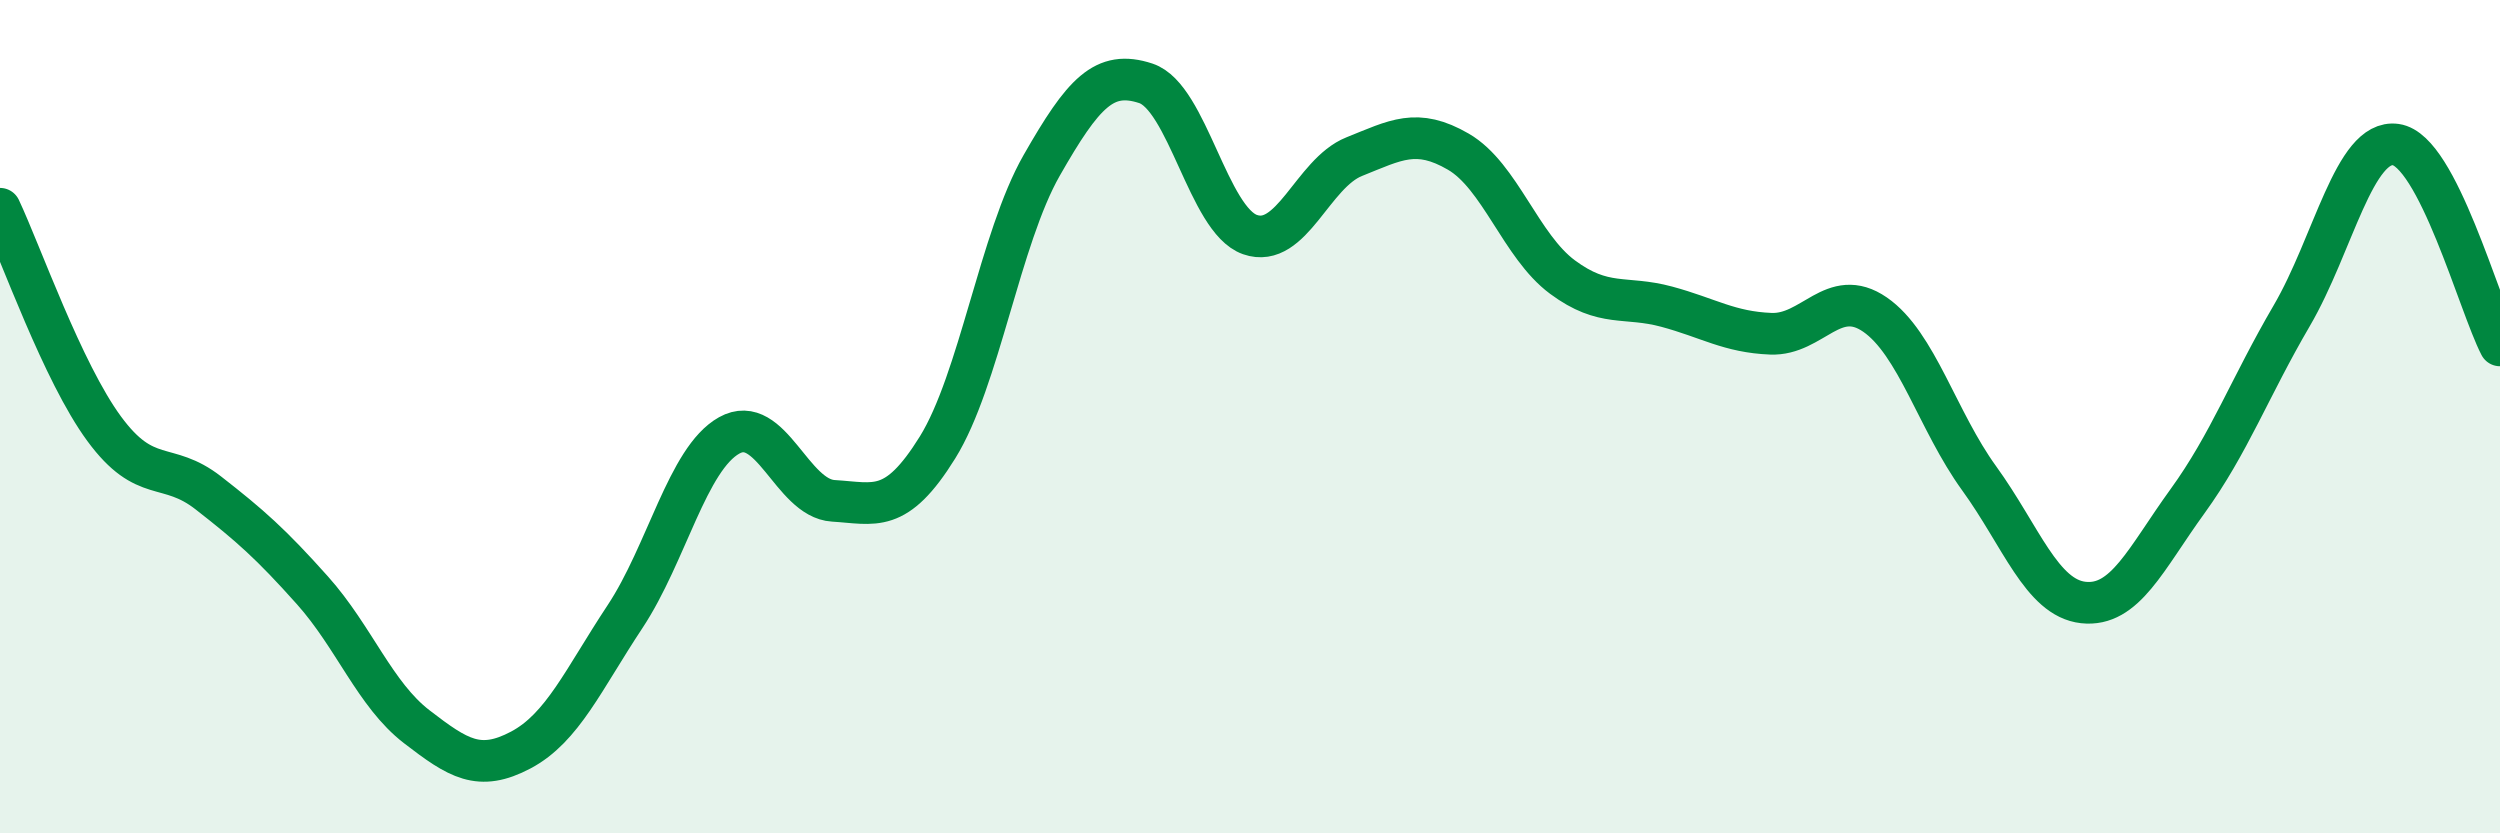
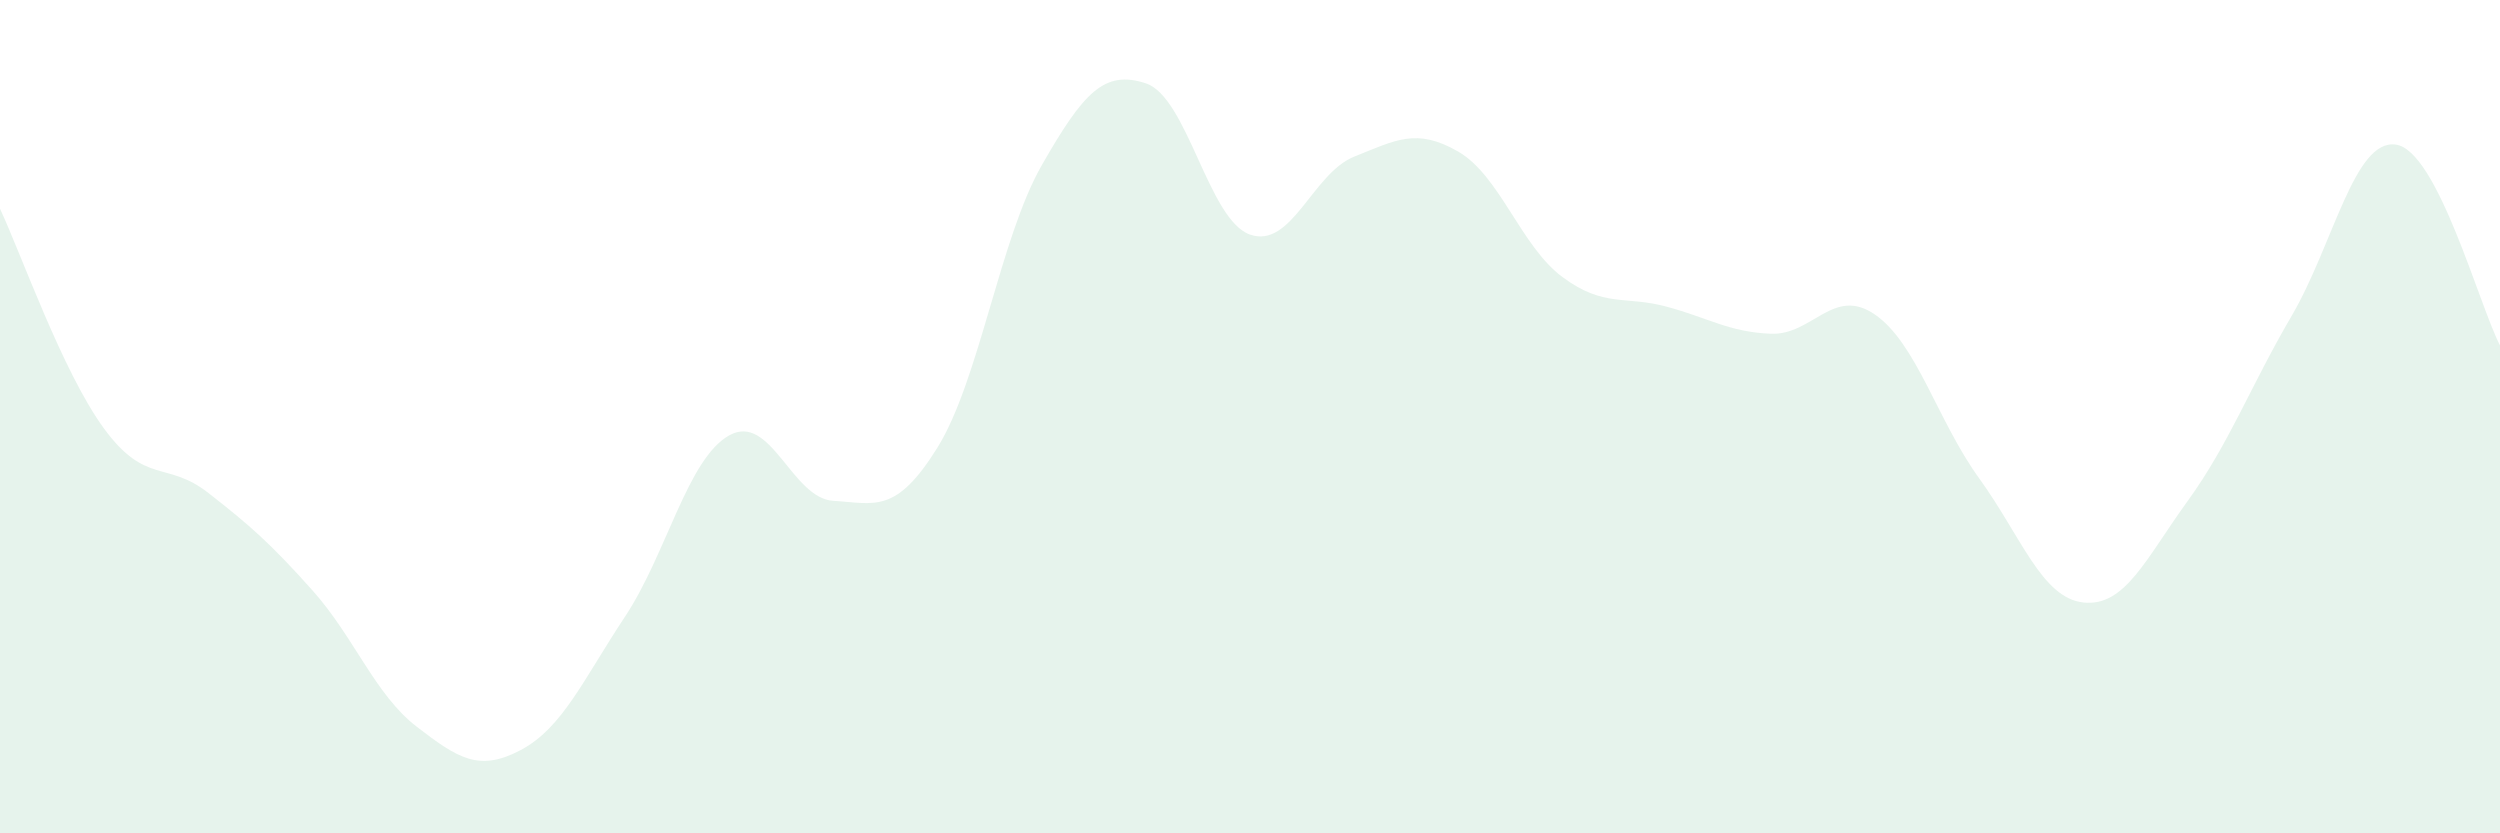
<svg xmlns="http://www.w3.org/2000/svg" width="60" height="20" viewBox="0 0 60 20">
  <path d="M 0,5.01 C 0.5,6.07 1.5,8.93 2.5,10.29 C 3.5,11.65 4,11.05 5,11.83 C 6,12.61 6.5,13.05 7.5,14.17 C 8.5,15.29 9,16.67 10,17.44 C 11,18.21 11.5,18.53 12.5,18 C 13.5,17.47 14,16.31 15,14.8 C 16,13.29 16.5,11.01 17.5,10.45 C 18.5,9.89 19,11.96 20,12.02 C 21,12.08 21.5,12.35 22.5,10.74 C 23.5,9.13 24,5.72 25,3.97 C 26,2.22 26.5,1.67 27.5,2 C 28.5,2.33 29,5.28 30,5.63 C 31,5.98 31.5,4.16 32.5,3.76 C 33.5,3.36 34,3.06 35,3.64 C 36,4.22 36.5,5.91 37.5,6.65 C 38.5,7.39 39,7.09 40,7.36 C 41,7.63 41.5,7.97 42.5,8.01 C 43.5,8.05 44,6.86 45,7.55 C 46,8.24 46.5,10.1 47.5,11.48 C 48.5,12.86 49,14.35 50,14.46 C 51,14.57 51.5,13.41 52.5,12.03 C 53.5,10.65 54,9.29 55,7.58 C 56,5.87 56.5,3.33 57.5,3.47 C 58.5,3.61 59.5,7.33 60,8.29L60 20L0 20Z" fill="#008740" opacity="0.1" stroke-linecap="round" stroke-linejoin="round" />
-   <path d="M 0,5.01 C 0.5,6.07 1.5,8.93 2.5,10.29 C 3.5,11.65 4,11.05 5,11.83 C 6,12.61 6.5,13.05 7.5,14.17 C 8.5,15.29 9,16.67 10,17.44 C 11,18.21 11.5,18.53 12.5,18 C 13.5,17.47 14,16.31 15,14.8 C 16,13.29 16.5,11.01 17.5,10.45 C 18.5,9.89 19,11.96 20,12.02 C 21,12.08 21.5,12.35 22.5,10.74 C 23.5,9.13 24,5.72 25,3.97 C 26,2.22 26.5,1.67 27.5,2 C 28.5,2.33 29,5.28 30,5.63 C 31,5.98 31.5,4.16 32.5,3.76 C 33.5,3.36 34,3.06 35,3.64 C 36,4.22 36.5,5.91 37.5,6.65 C 38.5,7.39 39,7.09 40,7.36 C 41,7.63 41.5,7.97 42.5,8.01 C 43.5,8.05 44,6.86 45,7.55 C 46,8.24 46.5,10.1 47.5,11.48 C 48.5,12.86 49,14.35 50,14.46 C 51,14.57 51.5,13.41 52.5,12.03 C 53.5,10.65 54,9.29 55,7.58 C 56,5.87 56.5,3.33 57.5,3.47 C 58.5,3.61 59.5,7.33 60,8.29" stroke="#008740" stroke-width="1" fill="none" stroke-linecap="round" stroke-linejoin="round" />
</svg>